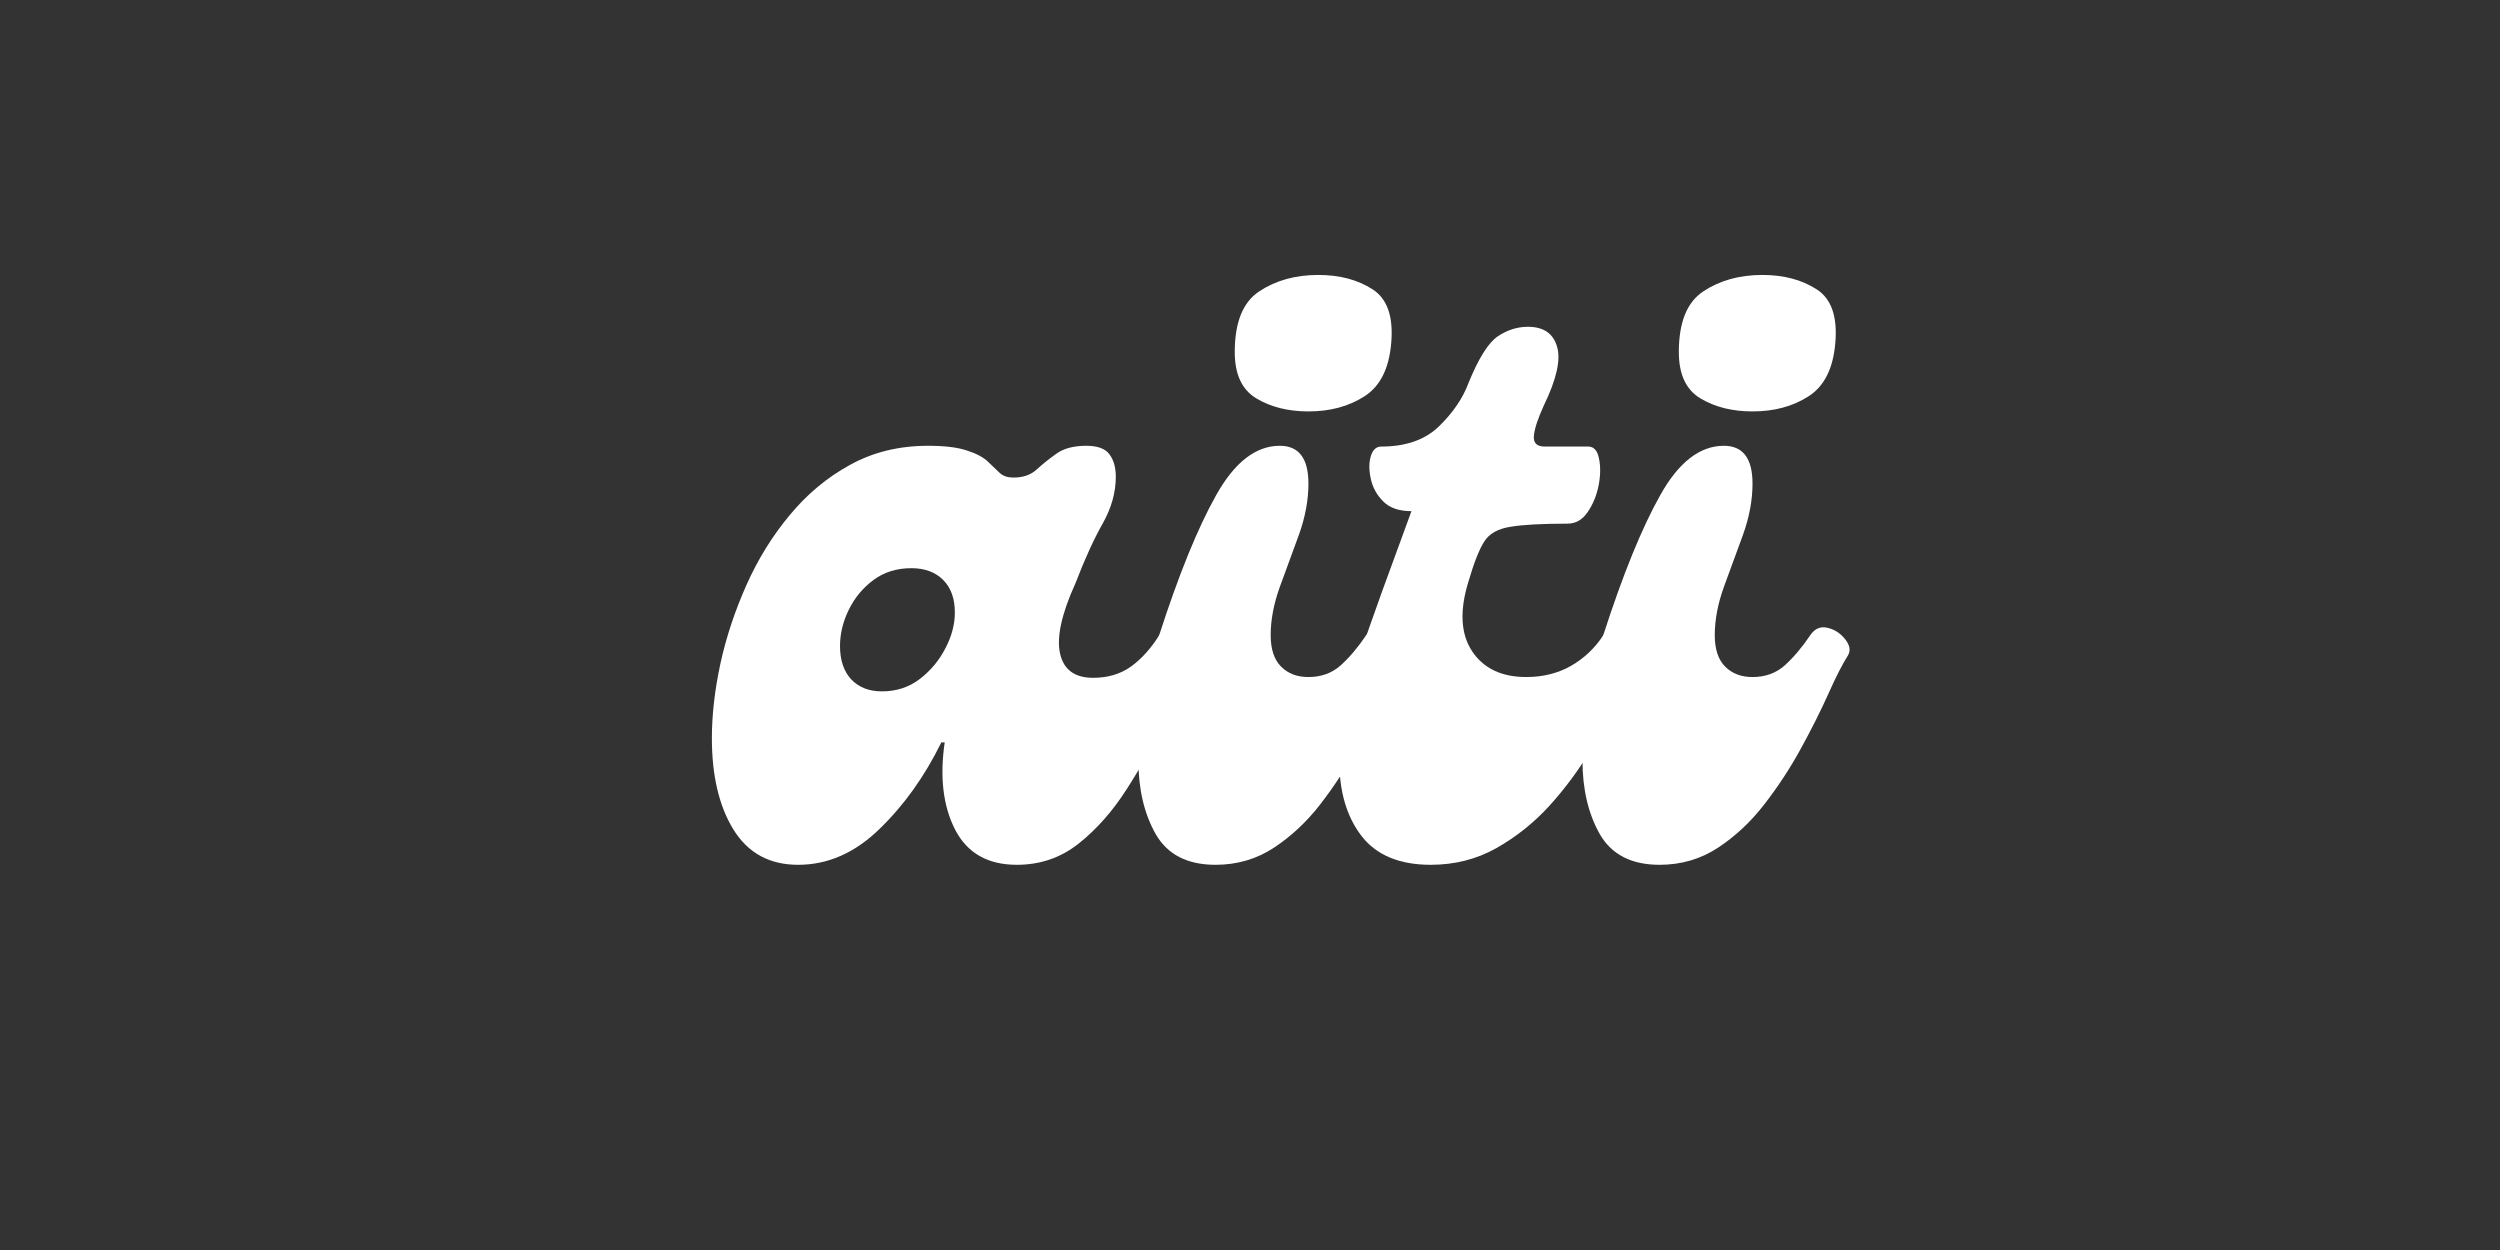
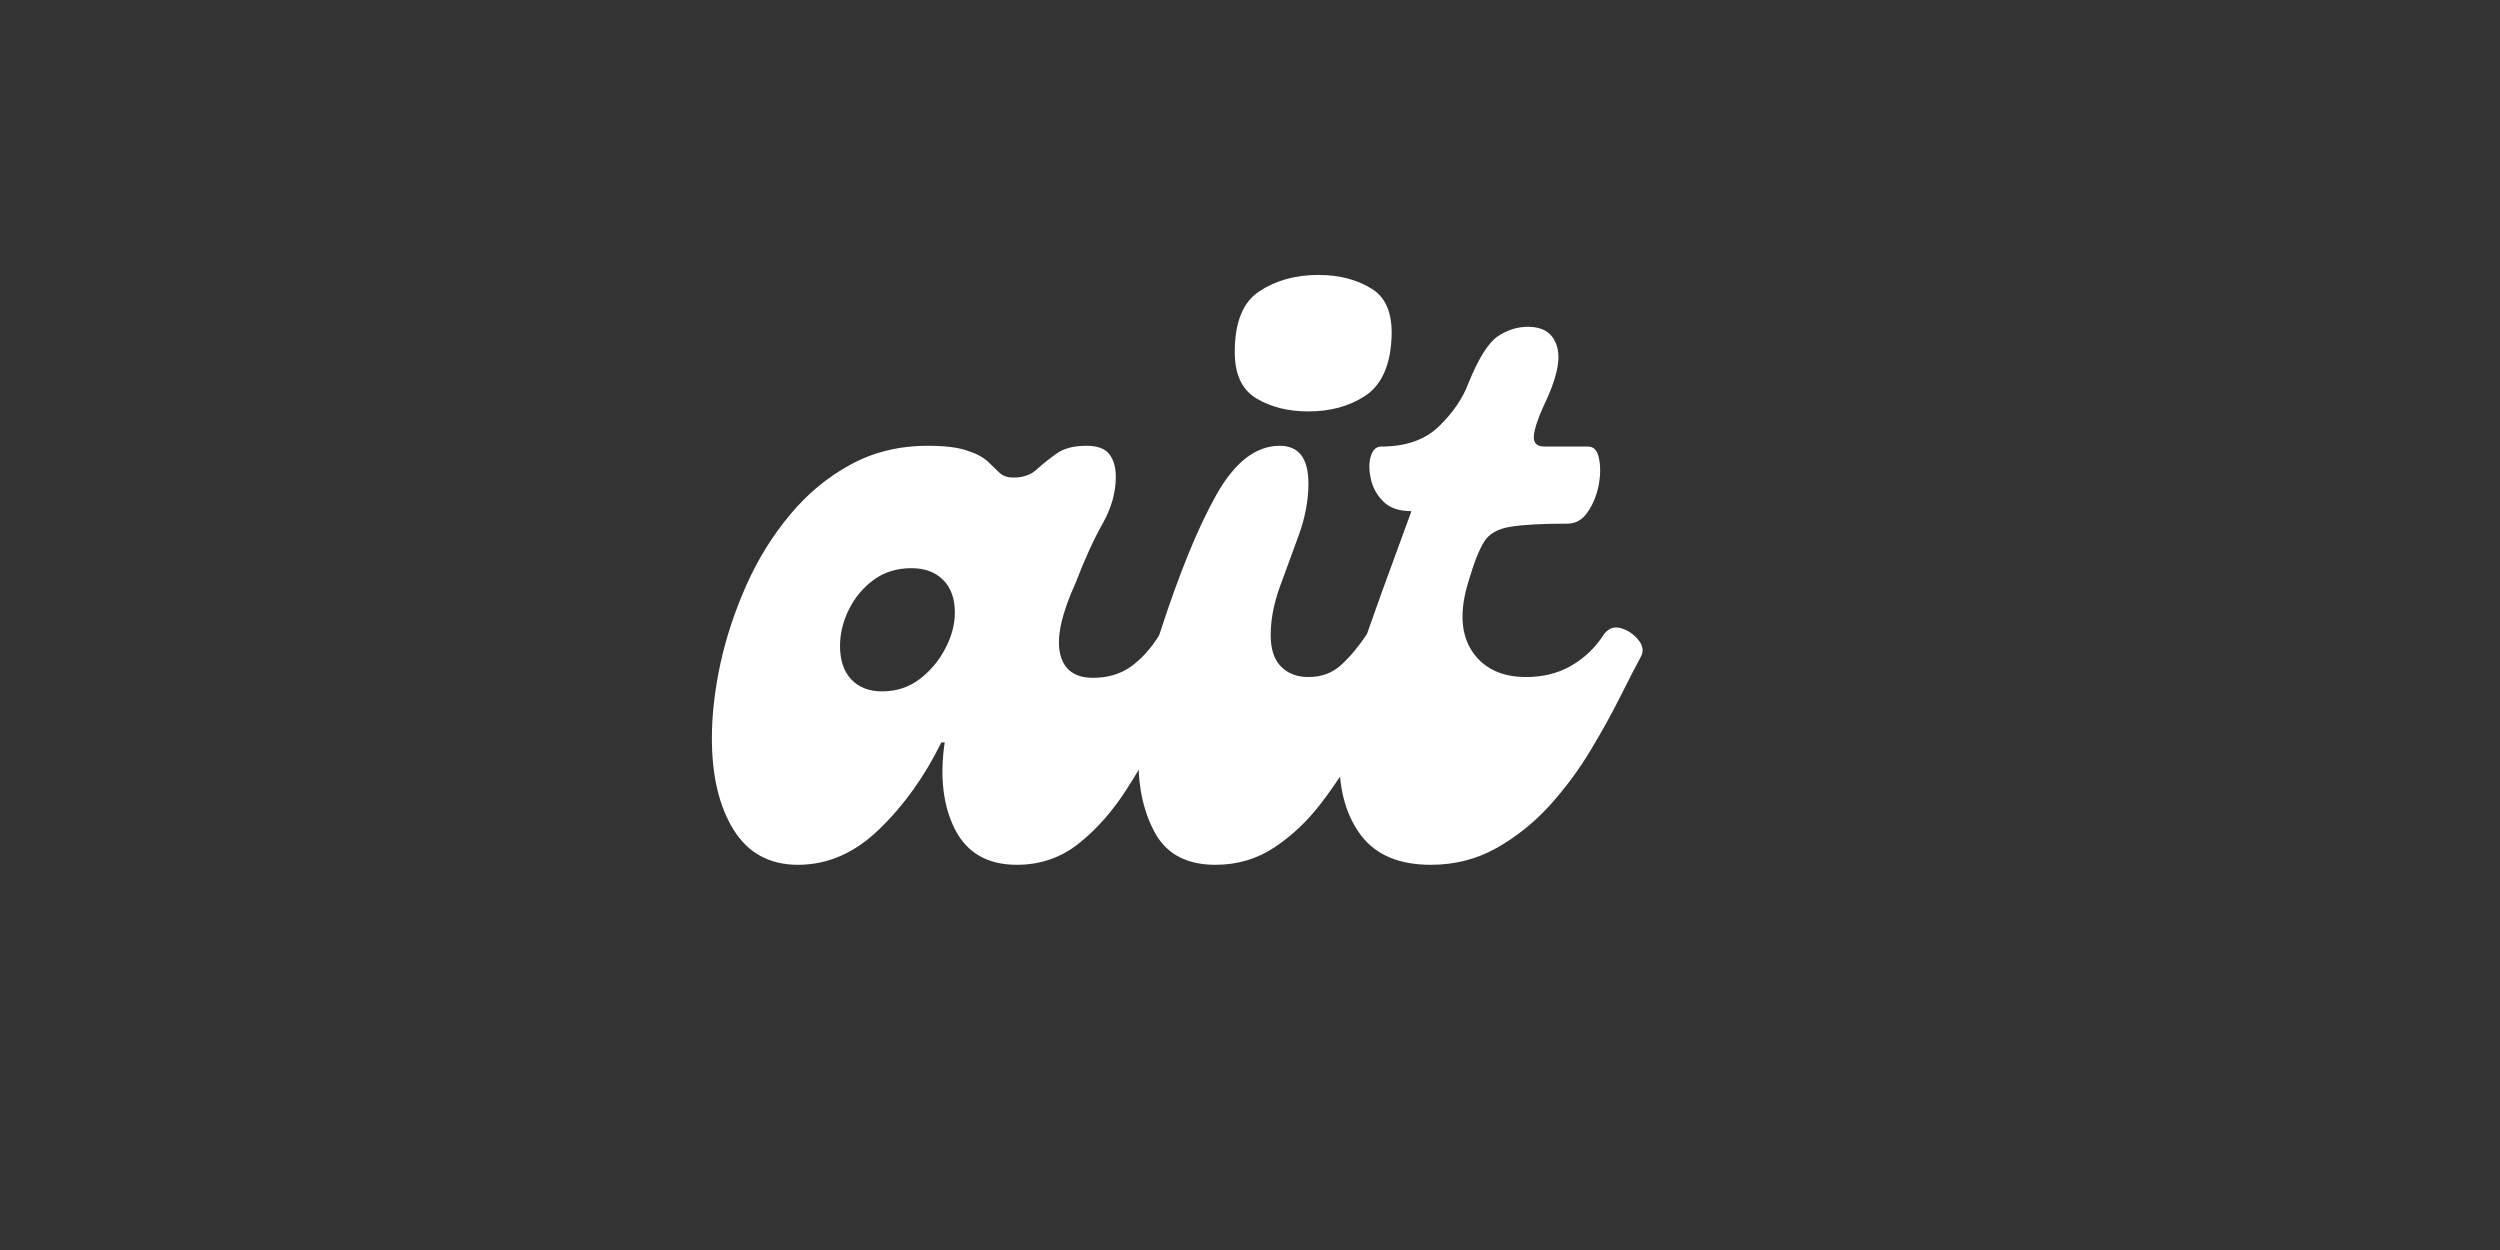
<svg xmlns="http://www.w3.org/2000/svg" width="200" zoomAndPan="magnify" viewBox="0 0 150 75" height="100" preserveAspectRatio="xMidYMid meet" version="1.0">
  <rect x="0" y="0" width="150" height="75" fill="#333333" stroke="none" />
  <defs>
    <g />
  </defs>
  <g fill="#ffffff" fill-opacity="1">
    <g transform="translate(42.557, 51.888)">
      <g>
        <path d="M 5.328 0 C 3.617 0 2.328 -0.703 1.453 -2.109 C 0.586 -3.516 0.156 -5.344 0.156 -7.594 C 0.156 -9 0.328 -10.5 0.672 -12.094 C 1.023 -13.688 1.547 -15.254 2.234 -16.797 C 2.922 -18.336 3.785 -19.734 4.828 -20.984 C 5.867 -22.242 7.078 -23.25 8.453 -24 C 9.828 -24.758 11.383 -25.141 13.125 -25.141 C 14.125 -25.141 14.898 -25.047 15.453 -24.859 C 16.016 -24.68 16.438 -24.457 16.719 -24.188 C 17 -23.914 17.238 -23.688 17.438 -23.5 C 17.645 -23.32 17.914 -23.234 18.25 -23.234 C 18.82 -23.234 19.281 -23.391 19.625 -23.703 C 19.977 -24.023 20.375 -24.344 20.812 -24.656 C 21.25 -24.977 21.852 -25.141 22.625 -25.141 C 23.289 -25.141 23.75 -24.973 24 -24.641 C 24.258 -24.305 24.391 -23.852 24.391 -23.281 C 24.391 -22.344 24.129 -21.41 23.609 -20.484 C 23.086 -19.566 22.539 -18.367 21.969 -16.891 C 21.133 -15.047 20.828 -13.641 21.047 -12.672 C 21.266 -11.703 21.926 -11.219 23.031 -11.219 C 23.906 -11.219 24.66 -11.441 25.297 -11.891 C 25.93 -12.348 26.5 -12.977 27 -13.781 C 27.27 -14.176 27.613 -14.316 28.031 -14.203 C 28.445 -14.086 28.797 -13.859 29.078 -13.516 C 29.367 -13.18 29.43 -12.848 29.266 -12.516 C 28.66 -11.348 28.016 -10.051 27.328 -8.625 C 26.641 -7.195 25.875 -5.828 25.031 -4.516 C 24.195 -3.211 23.242 -2.133 22.172 -1.281 C 21.098 -0.426 19.859 0 18.453 0 C 16.711 0 15.477 -0.703 14.75 -2.109 C 14.031 -3.516 13.82 -5.258 14.125 -7.344 L 13.922 -7.344 C 12.922 -5.301 11.68 -3.566 10.203 -2.141 C 8.734 -0.711 7.109 0 5.328 0 Z M 10.359 -10.406 C 11.234 -10.406 11.992 -10.656 12.641 -11.156 C 13.297 -11.664 13.805 -12.281 14.172 -13 C 14.547 -13.719 14.734 -14.43 14.734 -15.141 C 14.734 -15.973 14.5 -16.625 14.031 -17.094 C 13.562 -17.562 12.926 -17.797 12.125 -17.797 C 11.25 -17.797 10.492 -17.562 9.859 -17.094 C 9.223 -16.625 8.727 -16.031 8.375 -15.312 C 8.02 -14.594 7.844 -13.863 7.844 -13.125 C 7.844 -12.281 8.066 -11.613 8.516 -11.125 C 8.973 -10.645 9.586 -10.406 10.359 -10.406 Z M 10.359 -10.406 " />
      </g>
    </g>
  </g>
  <g fill="#ffffff" fill-opacity="1">
    <g transform="translate(68.397, 51.888)">
      <g>
        <path d="M 10.109 -27.203 C 8.898 -27.203 7.859 -27.461 6.984 -27.984 C 6.117 -28.504 5.688 -29.43 5.688 -30.766 C 5.688 -32.547 6.176 -33.758 7.156 -34.406 C 8.145 -35.062 9.328 -35.391 10.703 -35.391 C 11.984 -35.391 13.066 -35.102 13.953 -34.531 C 14.836 -33.969 15.211 -32.898 15.078 -31.328 C 14.953 -29.785 14.414 -28.711 13.469 -28.109 C 12.531 -27.504 11.41 -27.203 10.109 -27.203 Z M 4.531 0 C 2.852 0 1.66 -0.609 0.953 -1.828 C 0.254 -3.055 -0.094 -4.539 -0.094 -6.281 C -0.094 -7.457 0.02 -8.695 0.25 -10 C 0.488 -11.312 0.789 -12.57 1.156 -13.781 C 2.332 -17.426 3.473 -20.227 4.578 -22.188 C 5.68 -24.156 6.953 -25.141 8.391 -25.141 C 9.535 -25.141 10.109 -24.383 10.109 -22.875 C 10.109 -21.875 9.914 -20.844 9.531 -19.781 C 9.145 -18.727 8.766 -17.691 8.391 -16.672 C 8.023 -15.648 7.844 -14.688 7.844 -13.781 C 7.844 -12.938 8.051 -12.305 8.469 -11.891 C 8.883 -11.473 9.43 -11.266 10.109 -11.266 C 10.879 -11.266 11.523 -11.5 12.047 -11.969 C 12.566 -12.438 13.078 -13.039 13.578 -13.781 C 13.848 -14.176 14.191 -14.32 14.609 -14.219 C 15.023 -14.125 15.375 -13.898 15.656 -13.547 C 15.945 -13.191 16.008 -12.867 15.844 -12.578 C 15.5 -12.035 15.102 -11.258 14.656 -10.25 C 14.207 -9.25 13.66 -8.16 13.016 -6.984 C 12.379 -5.816 11.648 -4.703 10.828 -3.641 C 10.016 -2.586 9.086 -1.719 8.047 -1.031 C 7.004 -0.344 5.832 0 4.531 0 Z M 4.531 0 " />
      </g>
    </g>
  </g>
  <g fill="#ffffff" fill-opacity="1">
    <g transform="translate(80.765, 51.888)">
      <g>
        <path d="M 5.078 0 C 3.203 0 1.816 -0.578 0.922 -1.734 C 0.035 -2.891 -0.406 -4.395 -0.406 -6.25 C -0.406 -8.113 -0.035 -10.117 0.703 -12.266 C 1.141 -13.535 1.625 -14.91 2.156 -16.391 C 2.695 -17.867 3.285 -19.477 3.922 -21.219 C 3.18 -21.219 2.617 -21.41 2.234 -21.797 C 1.848 -22.18 1.598 -22.633 1.484 -23.156 C 1.367 -23.676 1.367 -24.129 1.484 -24.516 C 1.598 -24.898 1.805 -25.094 2.109 -25.094 C 3.586 -25.094 4.742 -25.5 5.578 -26.312 C 6.422 -27.133 7.008 -28 7.344 -28.906 C 7.945 -30.383 8.531 -31.316 9.094 -31.703 C 9.664 -32.086 10.27 -32.281 10.906 -32.281 C 11.844 -32.281 12.426 -31.883 12.656 -31.094 C 12.895 -30.312 12.629 -29.129 11.859 -27.547 C 11.492 -26.742 11.297 -26.133 11.266 -25.719 C 11.234 -25.301 11.453 -25.094 11.922 -25.094 L 14.531 -25.094 C 14.863 -25.094 15.078 -24.859 15.172 -24.391 C 15.273 -23.922 15.27 -23.383 15.156 -22.781 C 15.039 -22.176 14.82 -21.641 14.5 -21.172 C 14.188 -20.703 13.781 -20.469 13.281 -20.469 C 11.738 -20.469 10.598 -20.406 9.859 -20.281 C 9.117 -20.164 8.598 -19.875 8.297 -19.406 C 7.992 -18.938 7.676 -18.133 7.344 -17 C 6.801 -15.25 6.875 -13.852 7.562 -12.812 C 8.25 -11.781 9.332 -11.266 10.812 -11.266 C 11.812 -11.266 12.707 -11.488 13.5 -11.938 C 14.289 -12.395 14.938 -13.008 15.438 -13.781 C 15.707 -14.176 16.051 -14.316 16.469 -14.203 C 16.883 -14.086 17.234 -13.859 17.516 -13.516 C 17.805 -13.18 17.867 -12.848 17.703 -12.516 C 17.398 -11.953 16.992 -11.164 16.484 -10.156 C 15.984 -9.145 15.379 -8.051 14.672 -6.875 C 13.973 -5.707 13.156 -4.602 12.219 -3.562 C 11.281 -2.531 10.211 -1.676 9.016 -1 C 7.828 -0.332 6.516 0 5.078 0 Z M 5.078 0 " />
      </g>
    </g>
  </g>
  <g fill="#ffffff" fill-opacity="1">
    <g transform="translate(95.042, 51.888)">
      <g>
-         <path d="M 10.109 -27.203 C 8.898 -27.203 7.859 -27.461 6.984 -27.984 C 6.117 -28.504 5.688 -29.43 5.688 -30.766 C 5.688 -32.547 6.176 -33.758 7.156 -34.406 C 8.145 -35.062 9.328 -35.391 10.703 -35.391 C 11.984 -35.391 13.066 -35.102 13.953 -34.531 C 14.836 -33.969 15.211 -32.898 15.078 -31.328 C 14.953 -29.785 14.414 -28.711 13.469 -28.109 C 12.531 -27.504 11.41 -27.203 10.109 -27.203 Z M 4.531 0 C 2.852 0 1.66 -0.609 0.953 -1.828 C 0.254 -3.055 -0.094 -4.539 -0.094 -6.281 C -0.094 -7.457 0.02 -8.695 0.25 -10 C 0.488 -11.312 0.789 -12.57 1.156 -13.781 C 2.332 -17.426 3.473 -20.227 4.578 -22.188 C 5.68 -24.156 6.953 -25.141 8.391 -25.141 C 9.535 -25.141 10.109 -24.383 10.109 -22.875 C 10.109 -21.875 9.914 -20.844 9.531 -19.781 C 9.145 -18.727 8.766 -17.691 8.391 -16.672 C 8.023 -15.648 7.844 -14.688 7.844 -13.781 C 7.844 -12.938 8.051 -12.305 8.469 -11.891 C 8.883 -11.473 9.43 -11.266 10.109 -11.266 C 10.879 -11.266 11.523 -11.5 12.047 -11.969 C 12.566 -12.438 13.078 -13.039 13.578 -13.781 C 13.848 -14.176 14.191 -14.32 14.609 -14.219 C 15.023 -14.125 15.375 -13.898 15.656 -13.547 C 15.945 -13.191 16.008 -12.867 15.844 -12.578 C 15.5 -12.035 15.102 -11.258 14.656 -10.25 C 14.207 -9.25 13.66 -8.16 13.016 -6.984 C 12.379 -5.816 11.648 -4.703 10.828 -3.641 C 10.016 -2.586 9.086 -1.719 8.047 -1.031 C 7.004 -0.344 5.832 0 4.531 0 Z M 4.531 0 " />
-       </g>
+         </g>
    </g>
  </g>
</svg>